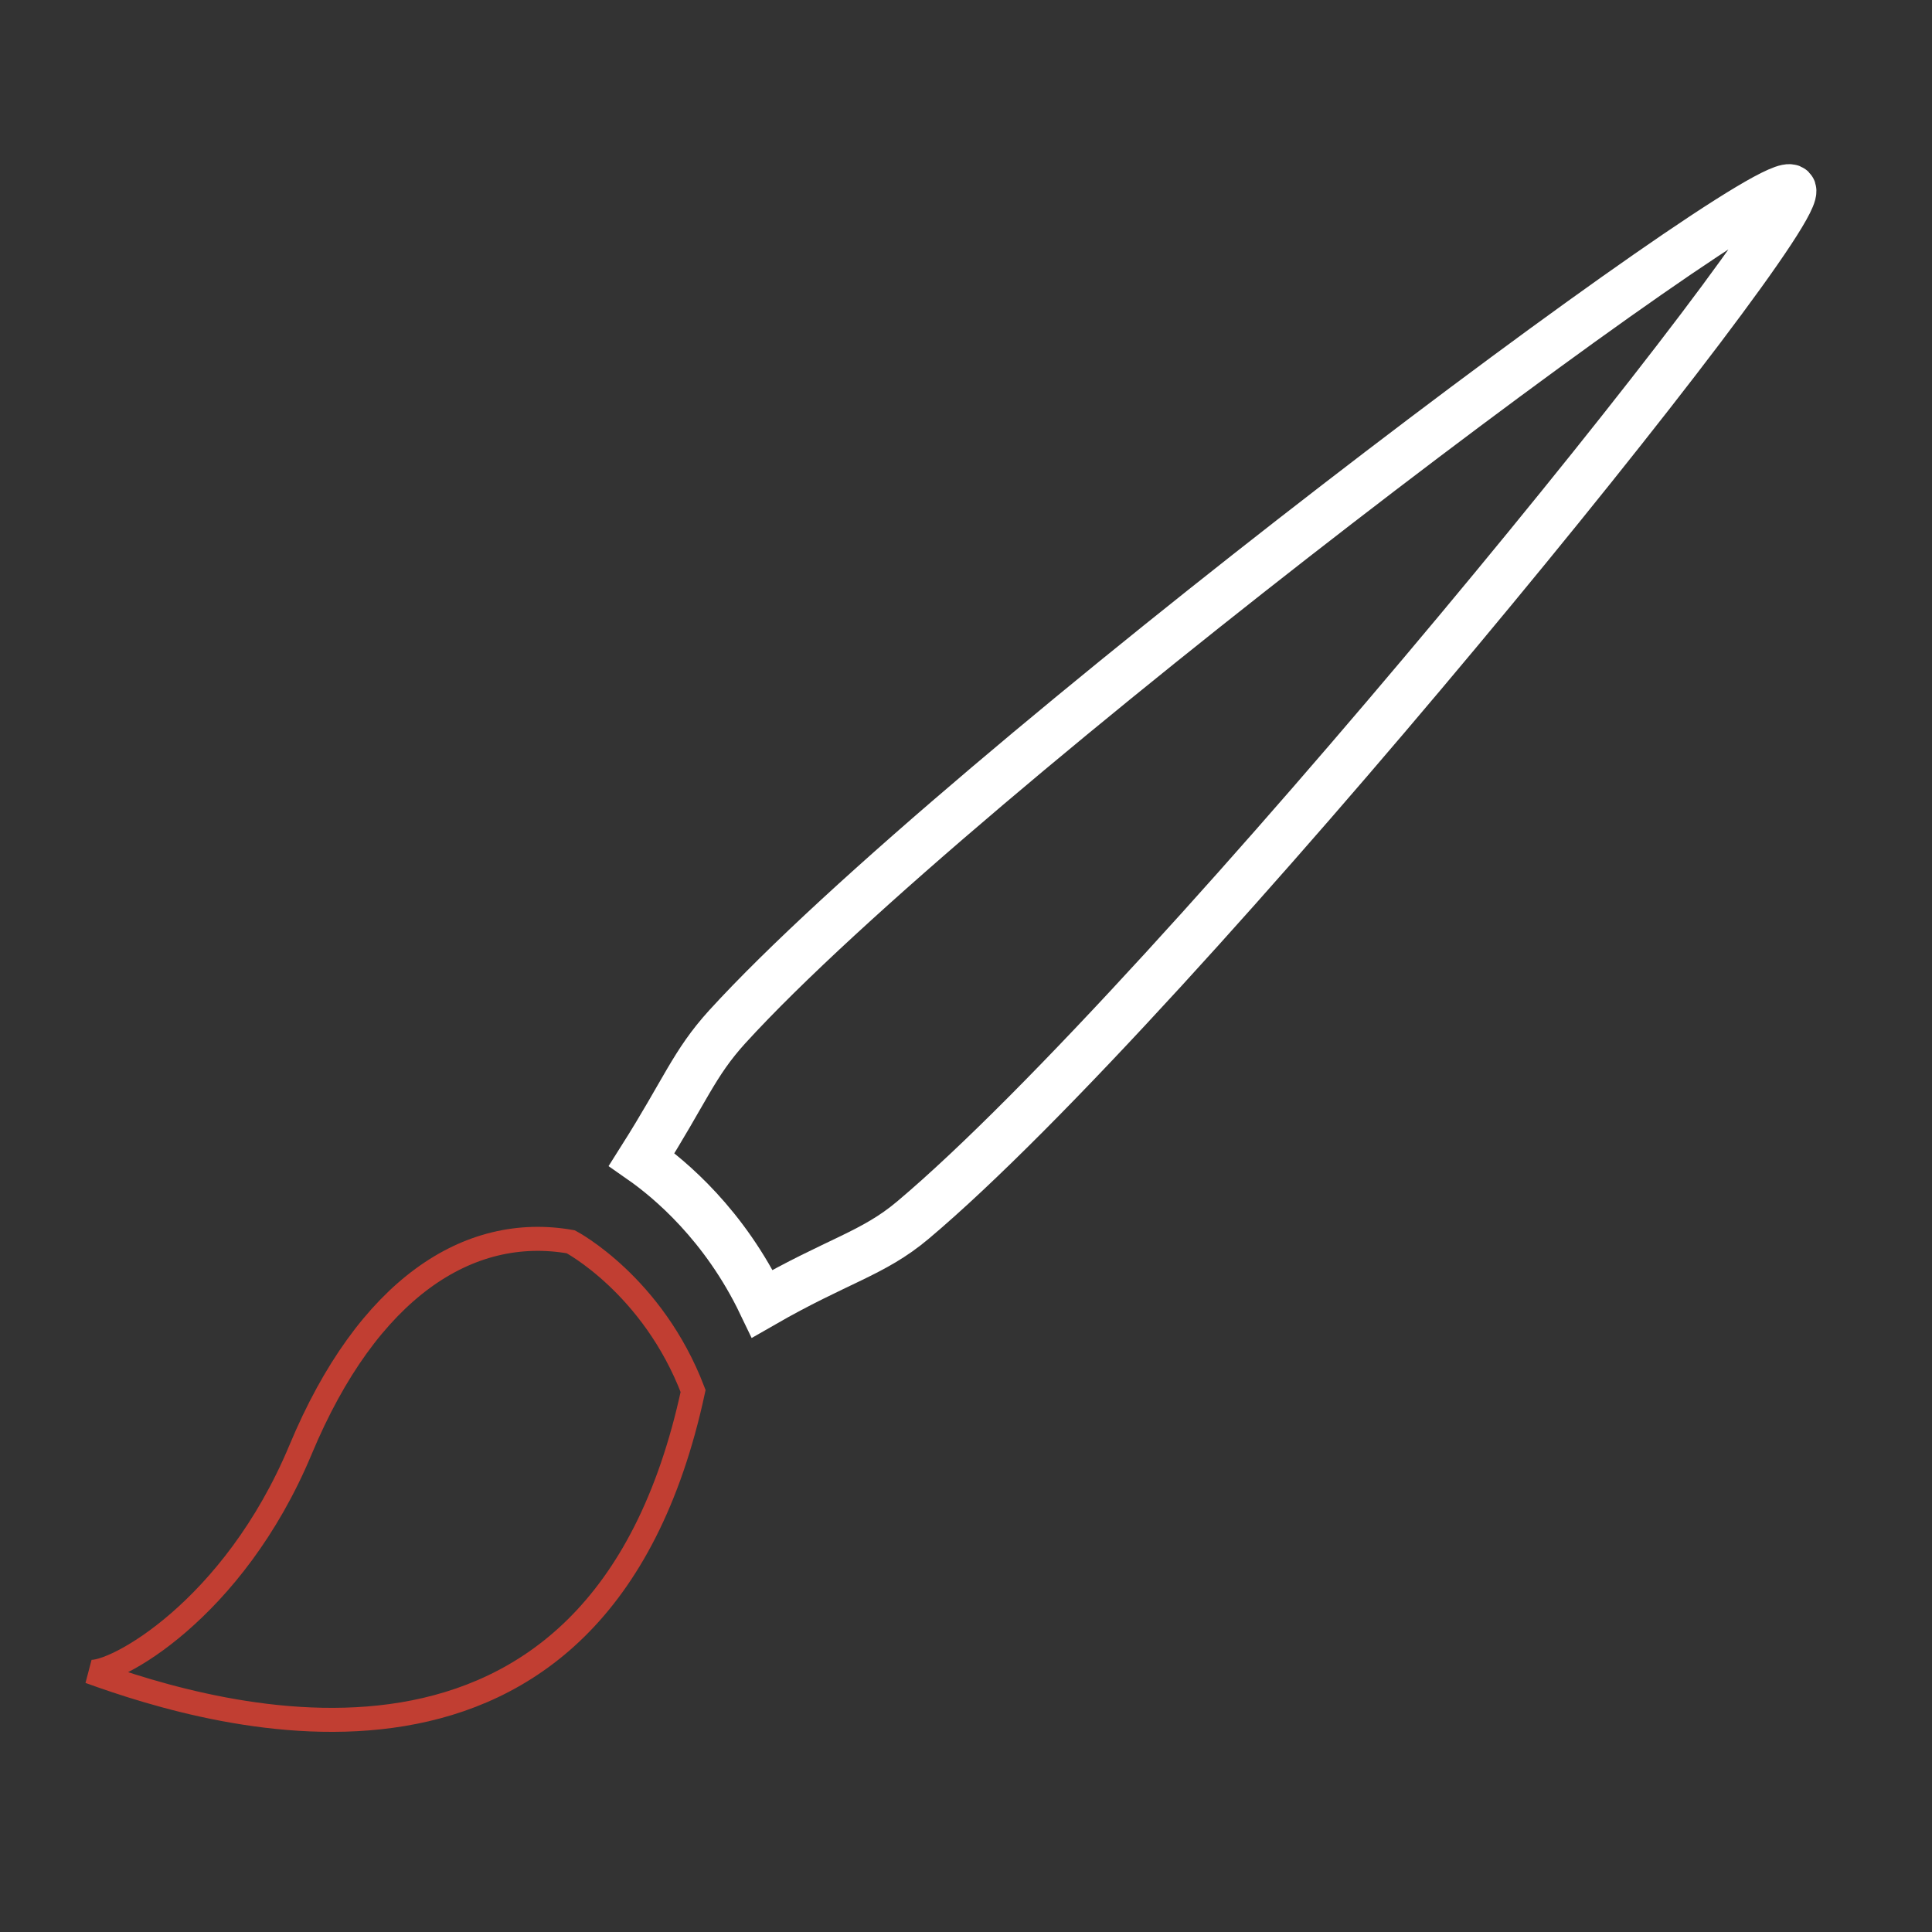
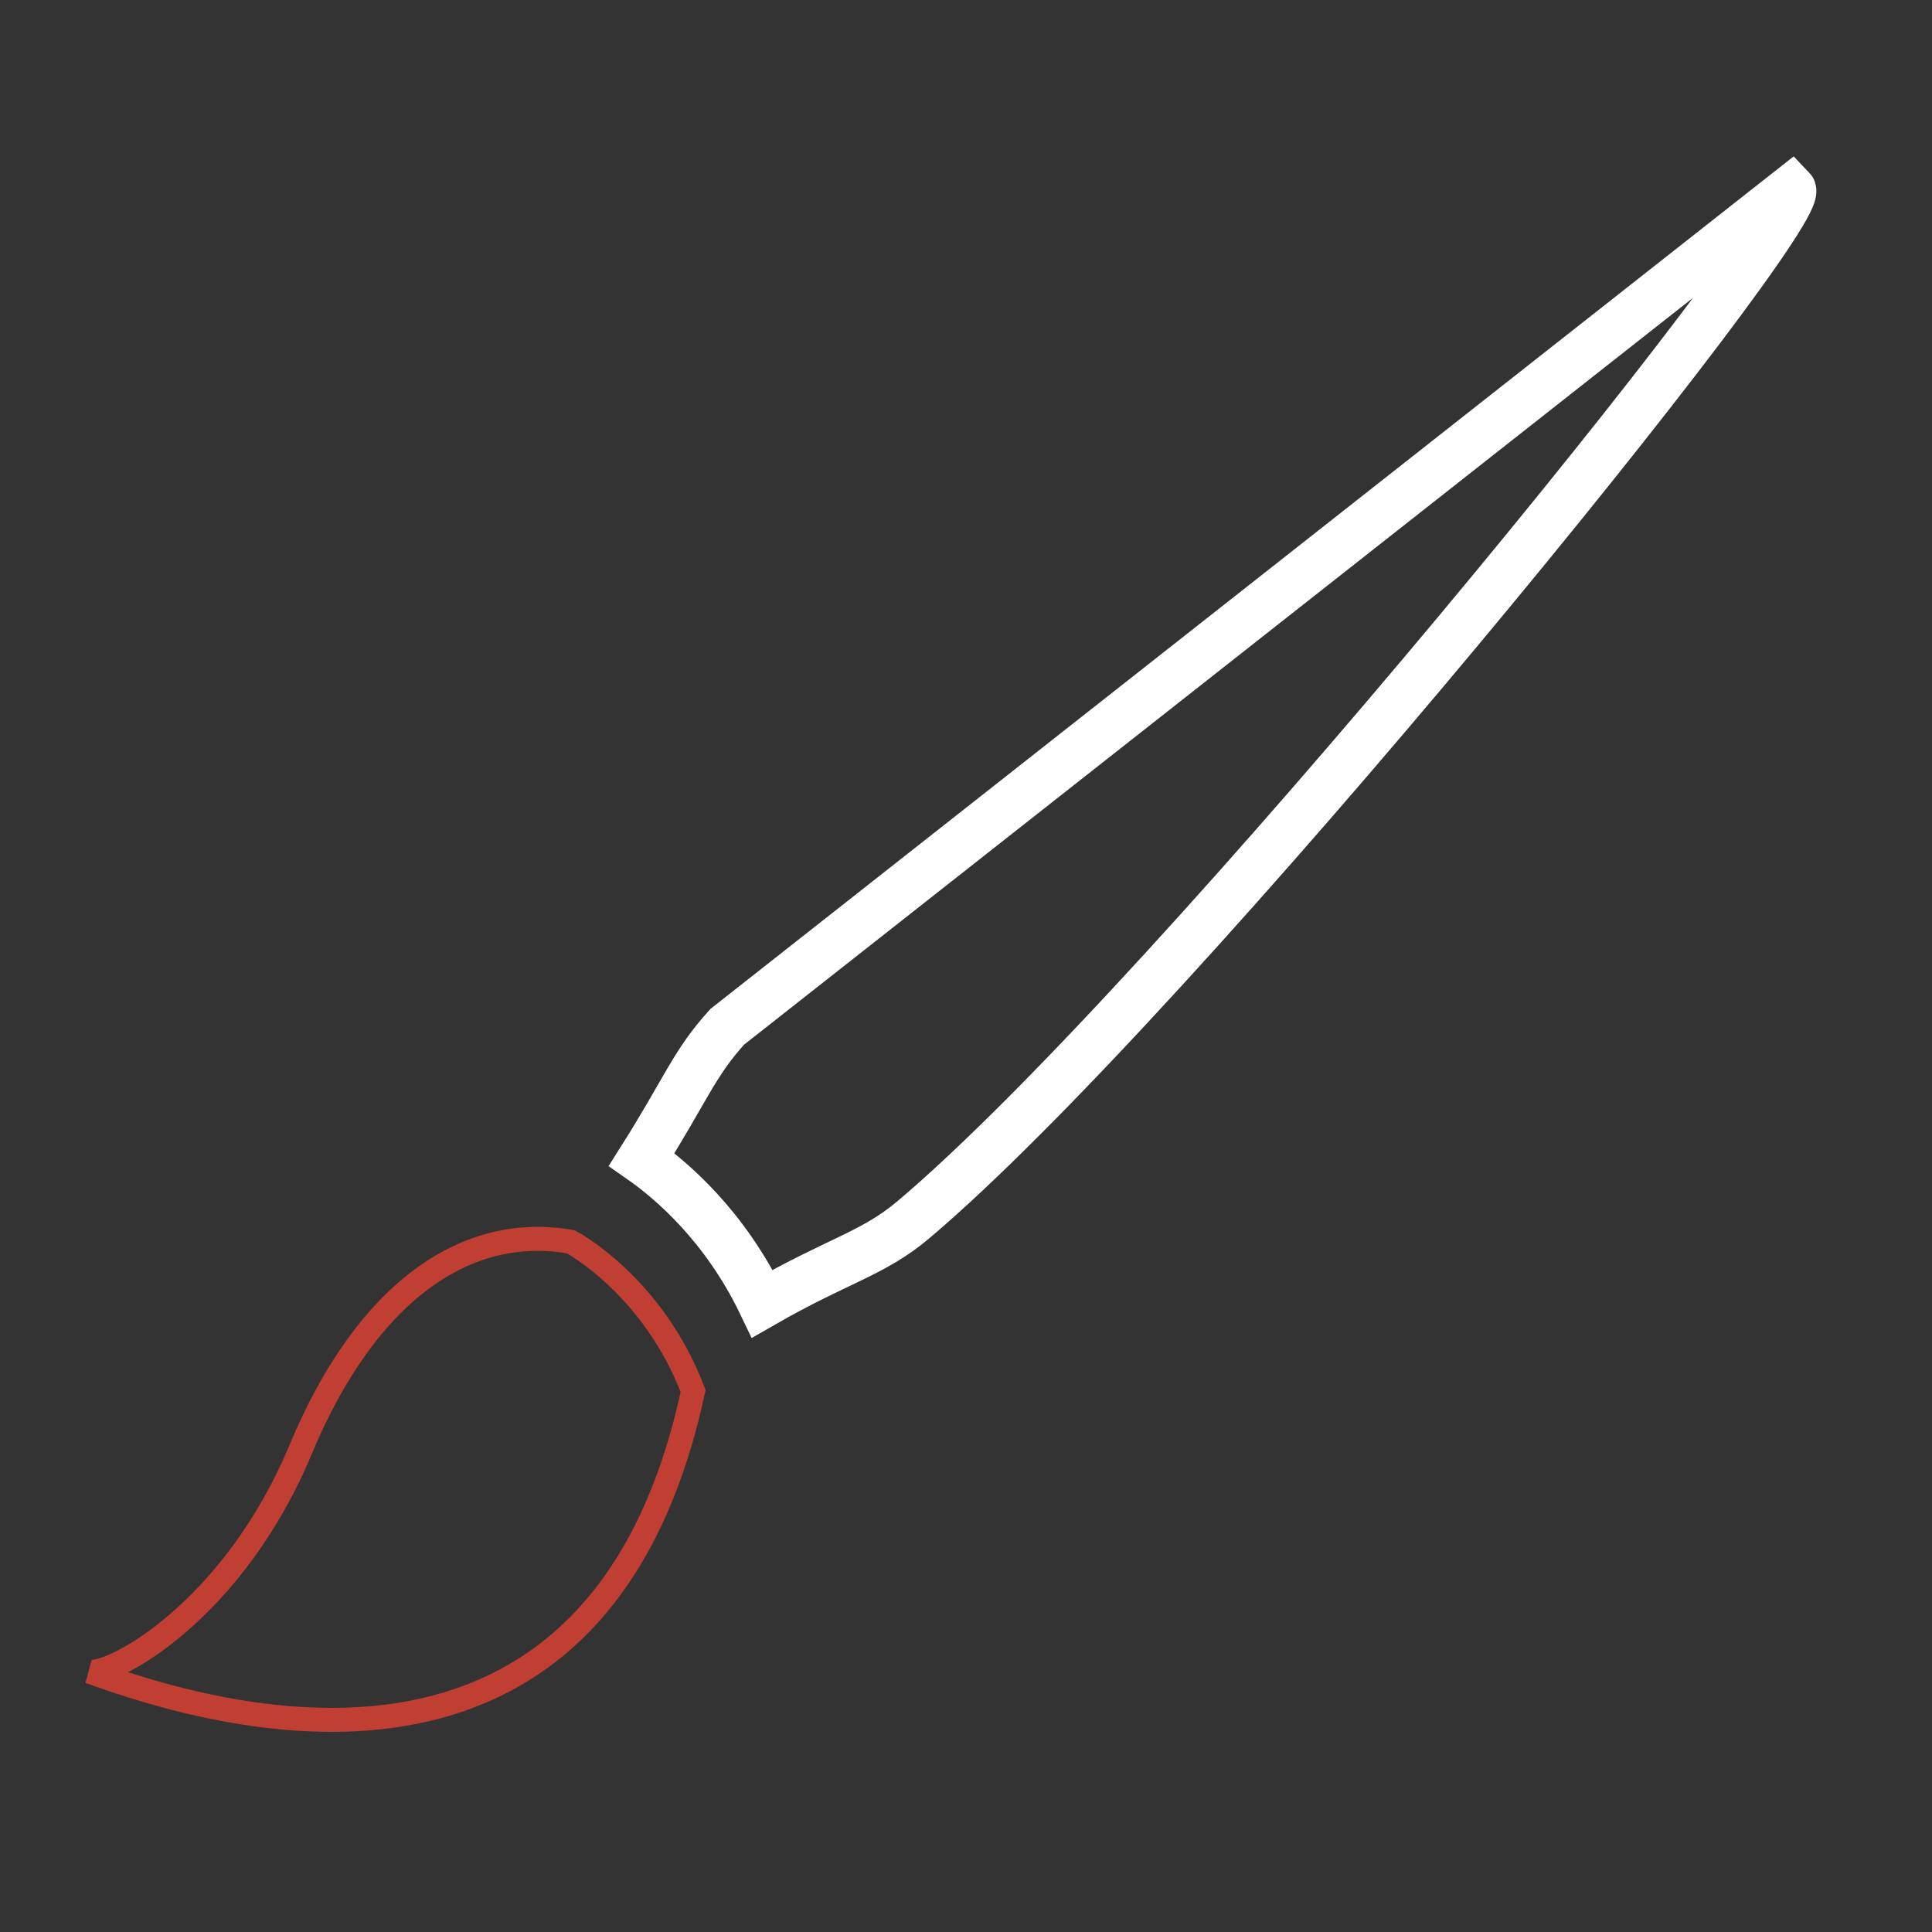
<svg xmlns="http://www.w3.org/2000/svg" xmlns:ns1="http://www.serif.com/" width="100%" height="100%" viewBox="0 0 528 528" version="1.1" xml:space="preserve" style="fill-rule:evenodd;clip-rule:evenodd;">
  <rect x="0" y="0" width="528" height="528" fill="#333333" stroke="none" />
  <g id="Layer-1" ns1:id="Layer 1" transform="matrix(1,0,0,1,1567.46,236.461)">
    <circle id="path891" cx="-1312.46" cy="22.825" r="245.547" style="fill:none;" />
-     <path id="path900" d="M-1368.71,44.155C-1377.86,54.228 -1380.1,61.459 -1392.09,80.408C-1384.34,85.819 -1369.45,98.31 -1359.13,119.828C-1338.51,107.985 -1328.89,106.189 -1317.97,96.989C-1246.61,36.9 -1071.88,-178.499 -1077.88,-184.732C-1084.19,-191.34 -1305.87,-24.76 -1368.71,44.155Z" style="fill:none;stroke:white;stroke-width:13.36px;" />
+     <path id="path900" d="M-1368.71,44.155C-1377.86,54.228 -1380.1,61.459 -1392.09,80.408C-1384.34,85.819 -1369.45,98.31 -1359.13,119.828C-1338.51,107.985 -1328.89,106.189 -1317.97,96.989C-1246.61,36.9 -1071.88,-178.499 -1077.88,-184.732Z" style="fill:none;stroke:white;stroke-width:13.36px;" />
    <path id="path856" d="M-1407.84,92.175C-1438.83,86.69 -1469.42,106.287 -1489.84,155.256C-1510.29,204.225 -1546.79,223.823 -1553.87,222.626C-1515.78,236.414 -1399.59,271.67 -1370.71,137.454C-1382.98,105.265 -1407.84,92.175 -1407.84,92.175Z" style="fill:none;" />
    <path id="path1018" d="M-1411.47,102.912C-1439.38,97.972 -1466.93,115.621 -1485.32,159.719C-1503.73,203.817 -1536.6,221.465 -1542.98,220.388C-1508.67,232.804 -1404.04,264.553 -1378.04,143.687C-1389.09,114.7 -1411.47,102.912 -1411.47,102.912Z" style="fill:none;stroke:rgb(193,62,50);stroke-width:6.56px;" />
-     <circle id="path2305" cx="-1303.89" cy="27.11" r="263.571" style="fill:none;" />
  </g>
</svg>